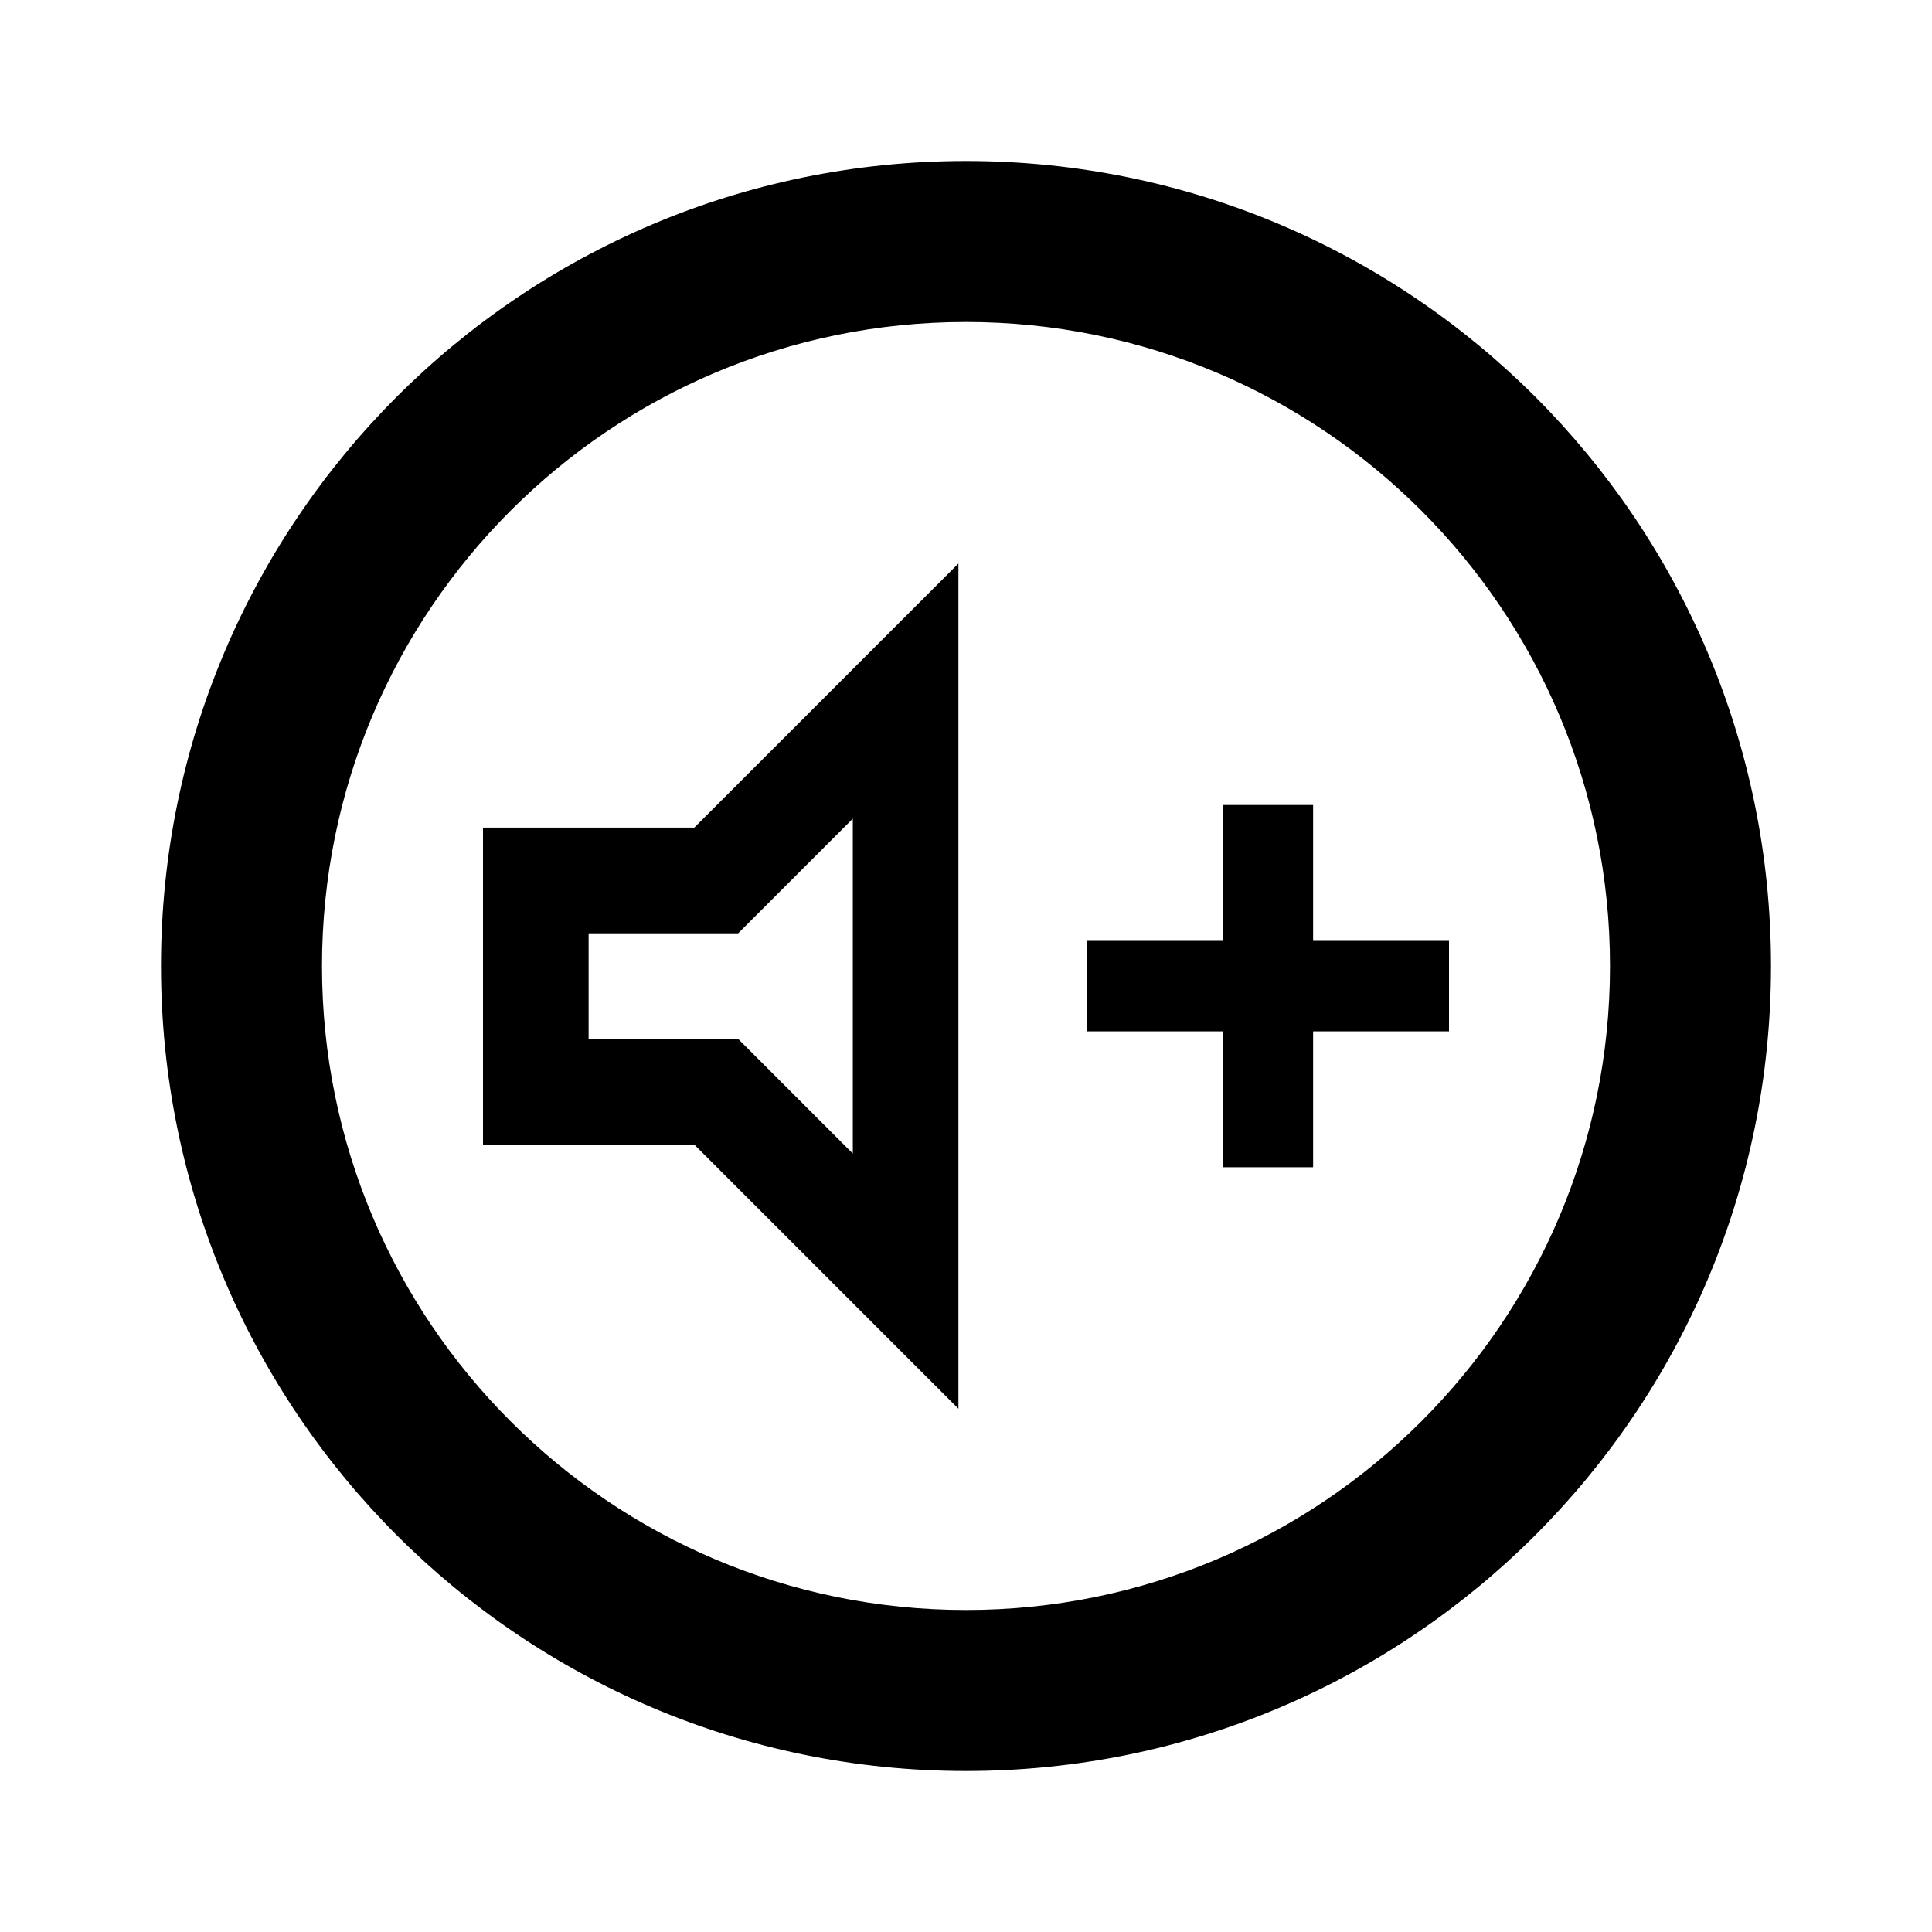
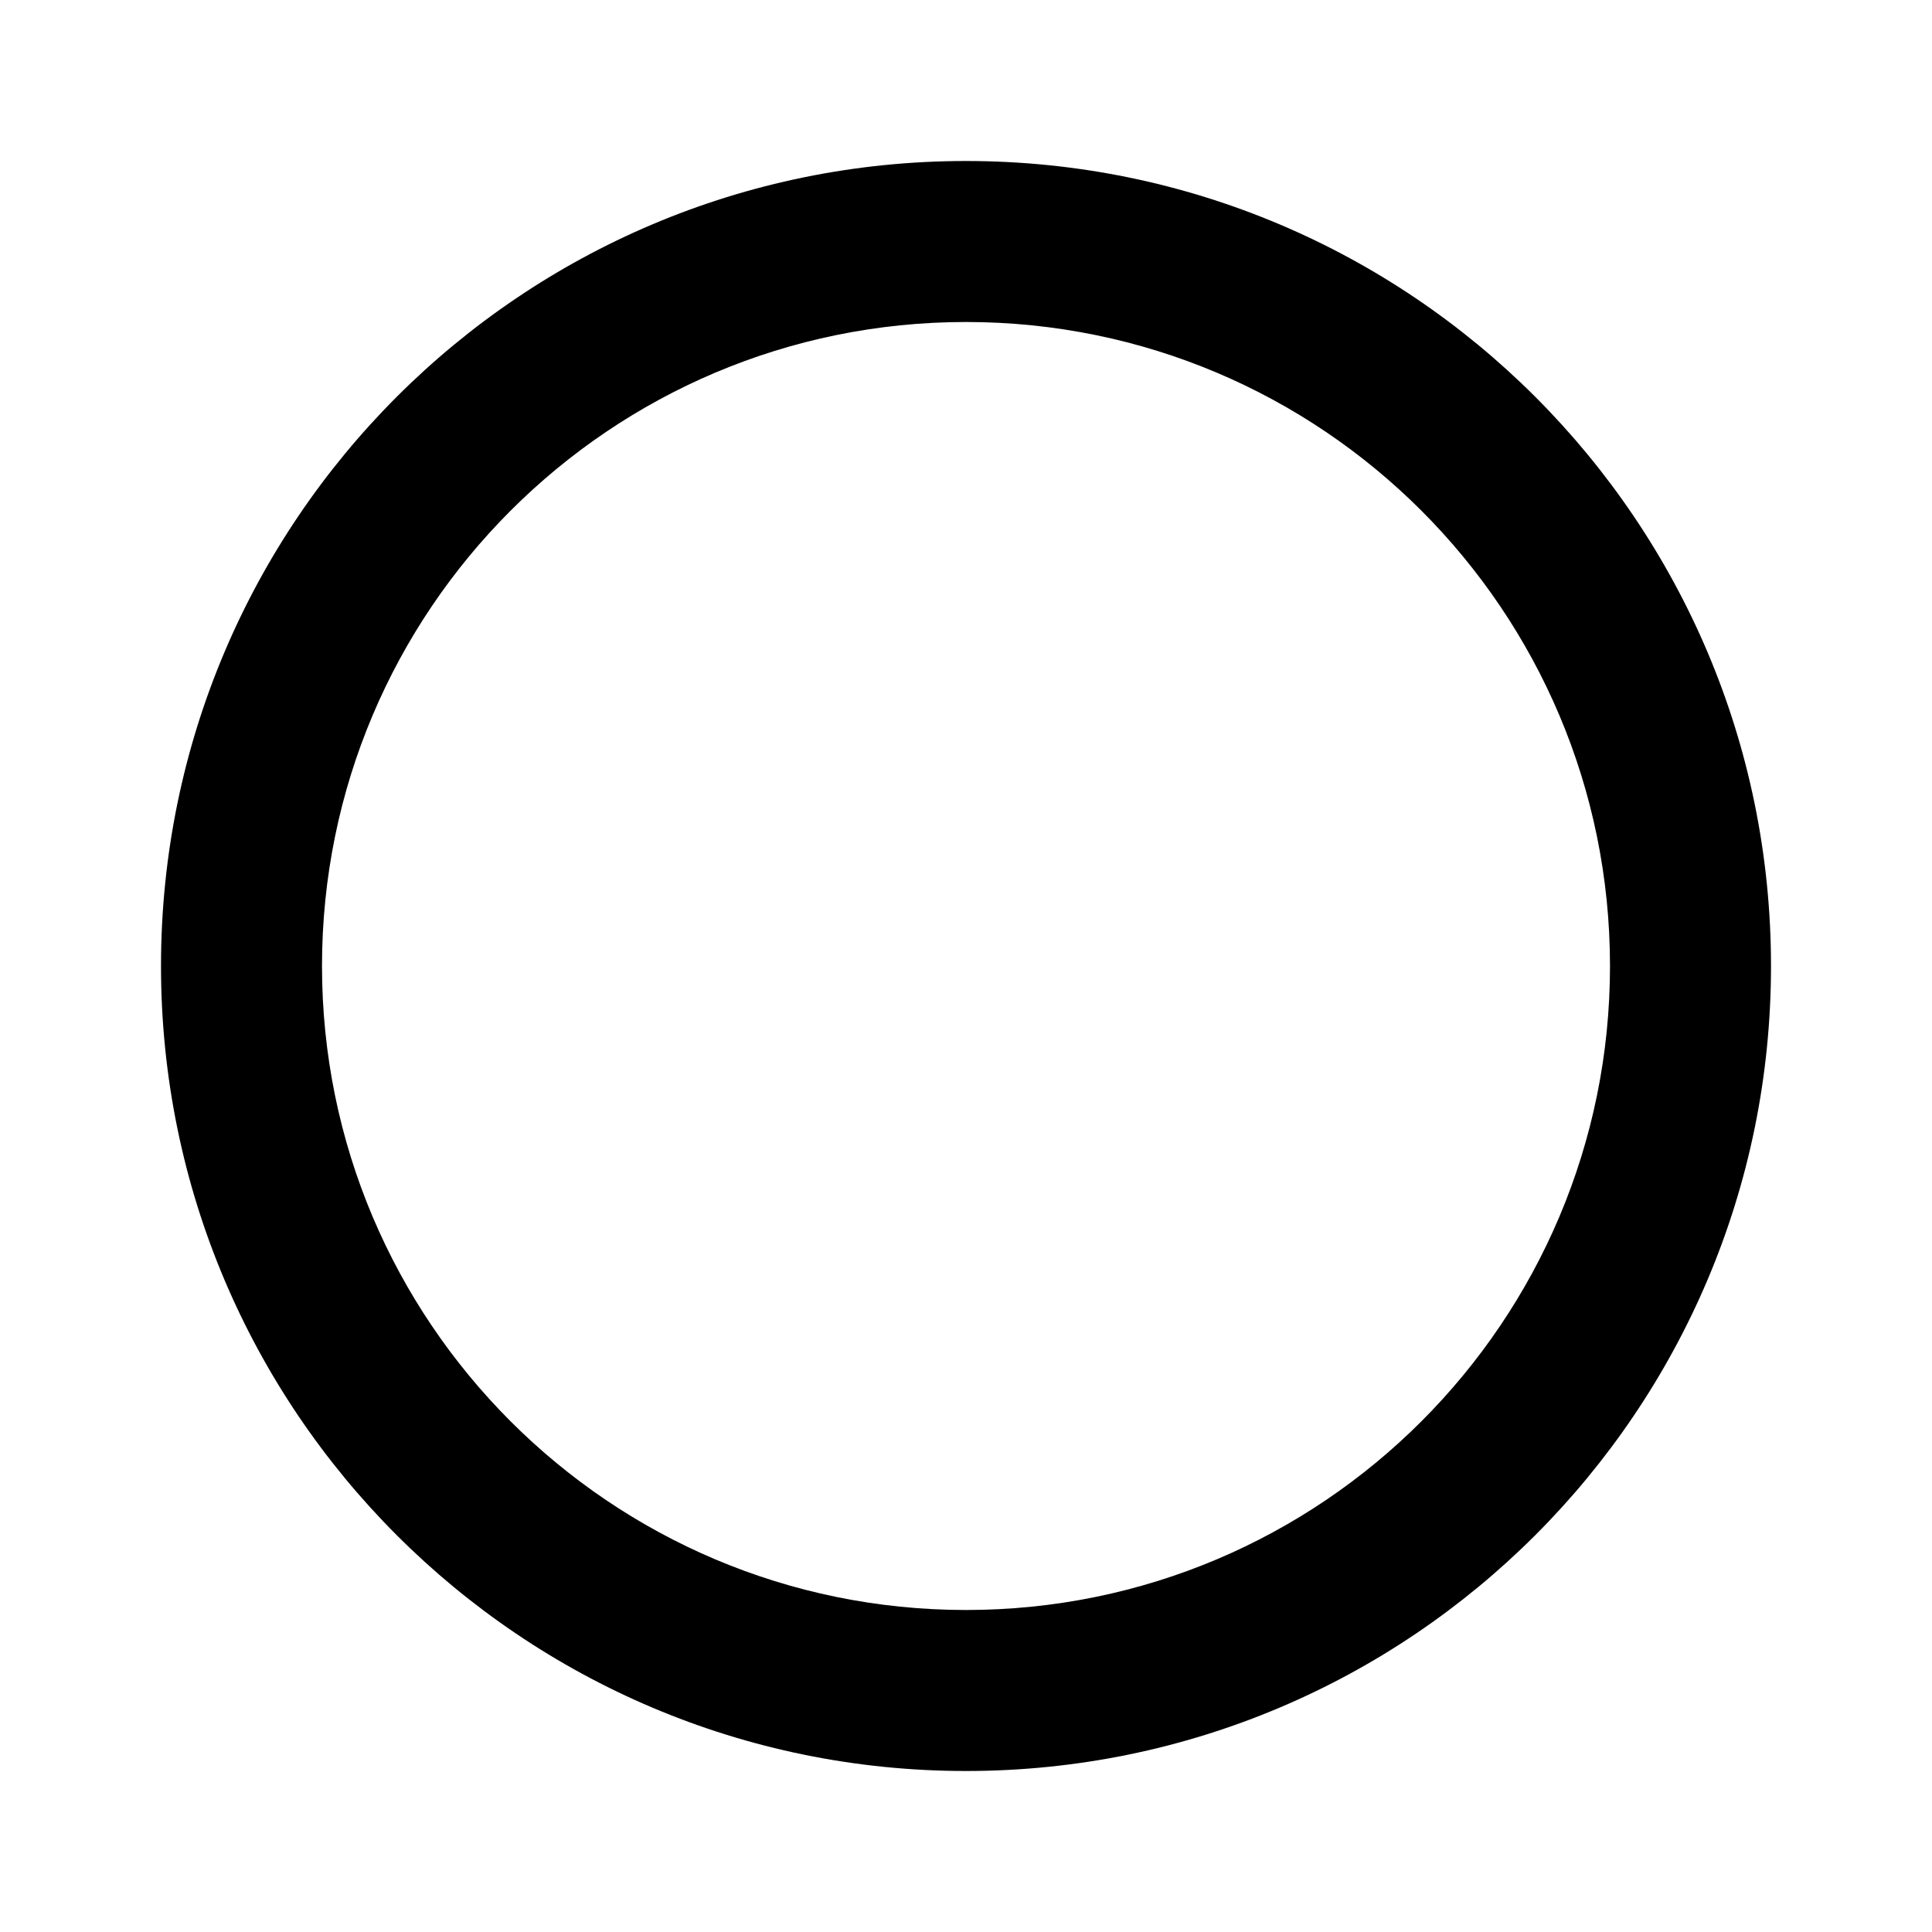
<svg xmlns="http://www.w3.org/2000/svg" width="24" height="24" viewBox="0 0 24 24" fill="none">
-   <path fill-rule="evenodd" clip-rule="evenodd" d="M11.906 7L8.625 10.281H6V14.219H8.625L11.906 17.5V7ZM10.594 10.17V14.33L9.17 12.906H7.312V11.594H9.17L10.594 10.17Z" fill="black" />
-   <path d="M16.312 14.5H15.188V12.812H13.5V11.688H15.188V10H16.312V11.688H18V12.812H16.312V14.5Z" fill="black" />
  <path fill-rule="evenodd" clip-rule="evenodd" d="M12 22C17.523 22 22 17.523 22 12C22 6.477 17.523 2 12 2C6.477 2 2 6.477 2 12C2 17.523 6.477 22 12 22ZM12 20C16.418 20 20 16.418 20 12C20 7.582 16.418 4 12 4C7.582 4 4 7.582 4 12C4 16.418 7.582 20 12 20Z" fill="black" />
</svg>